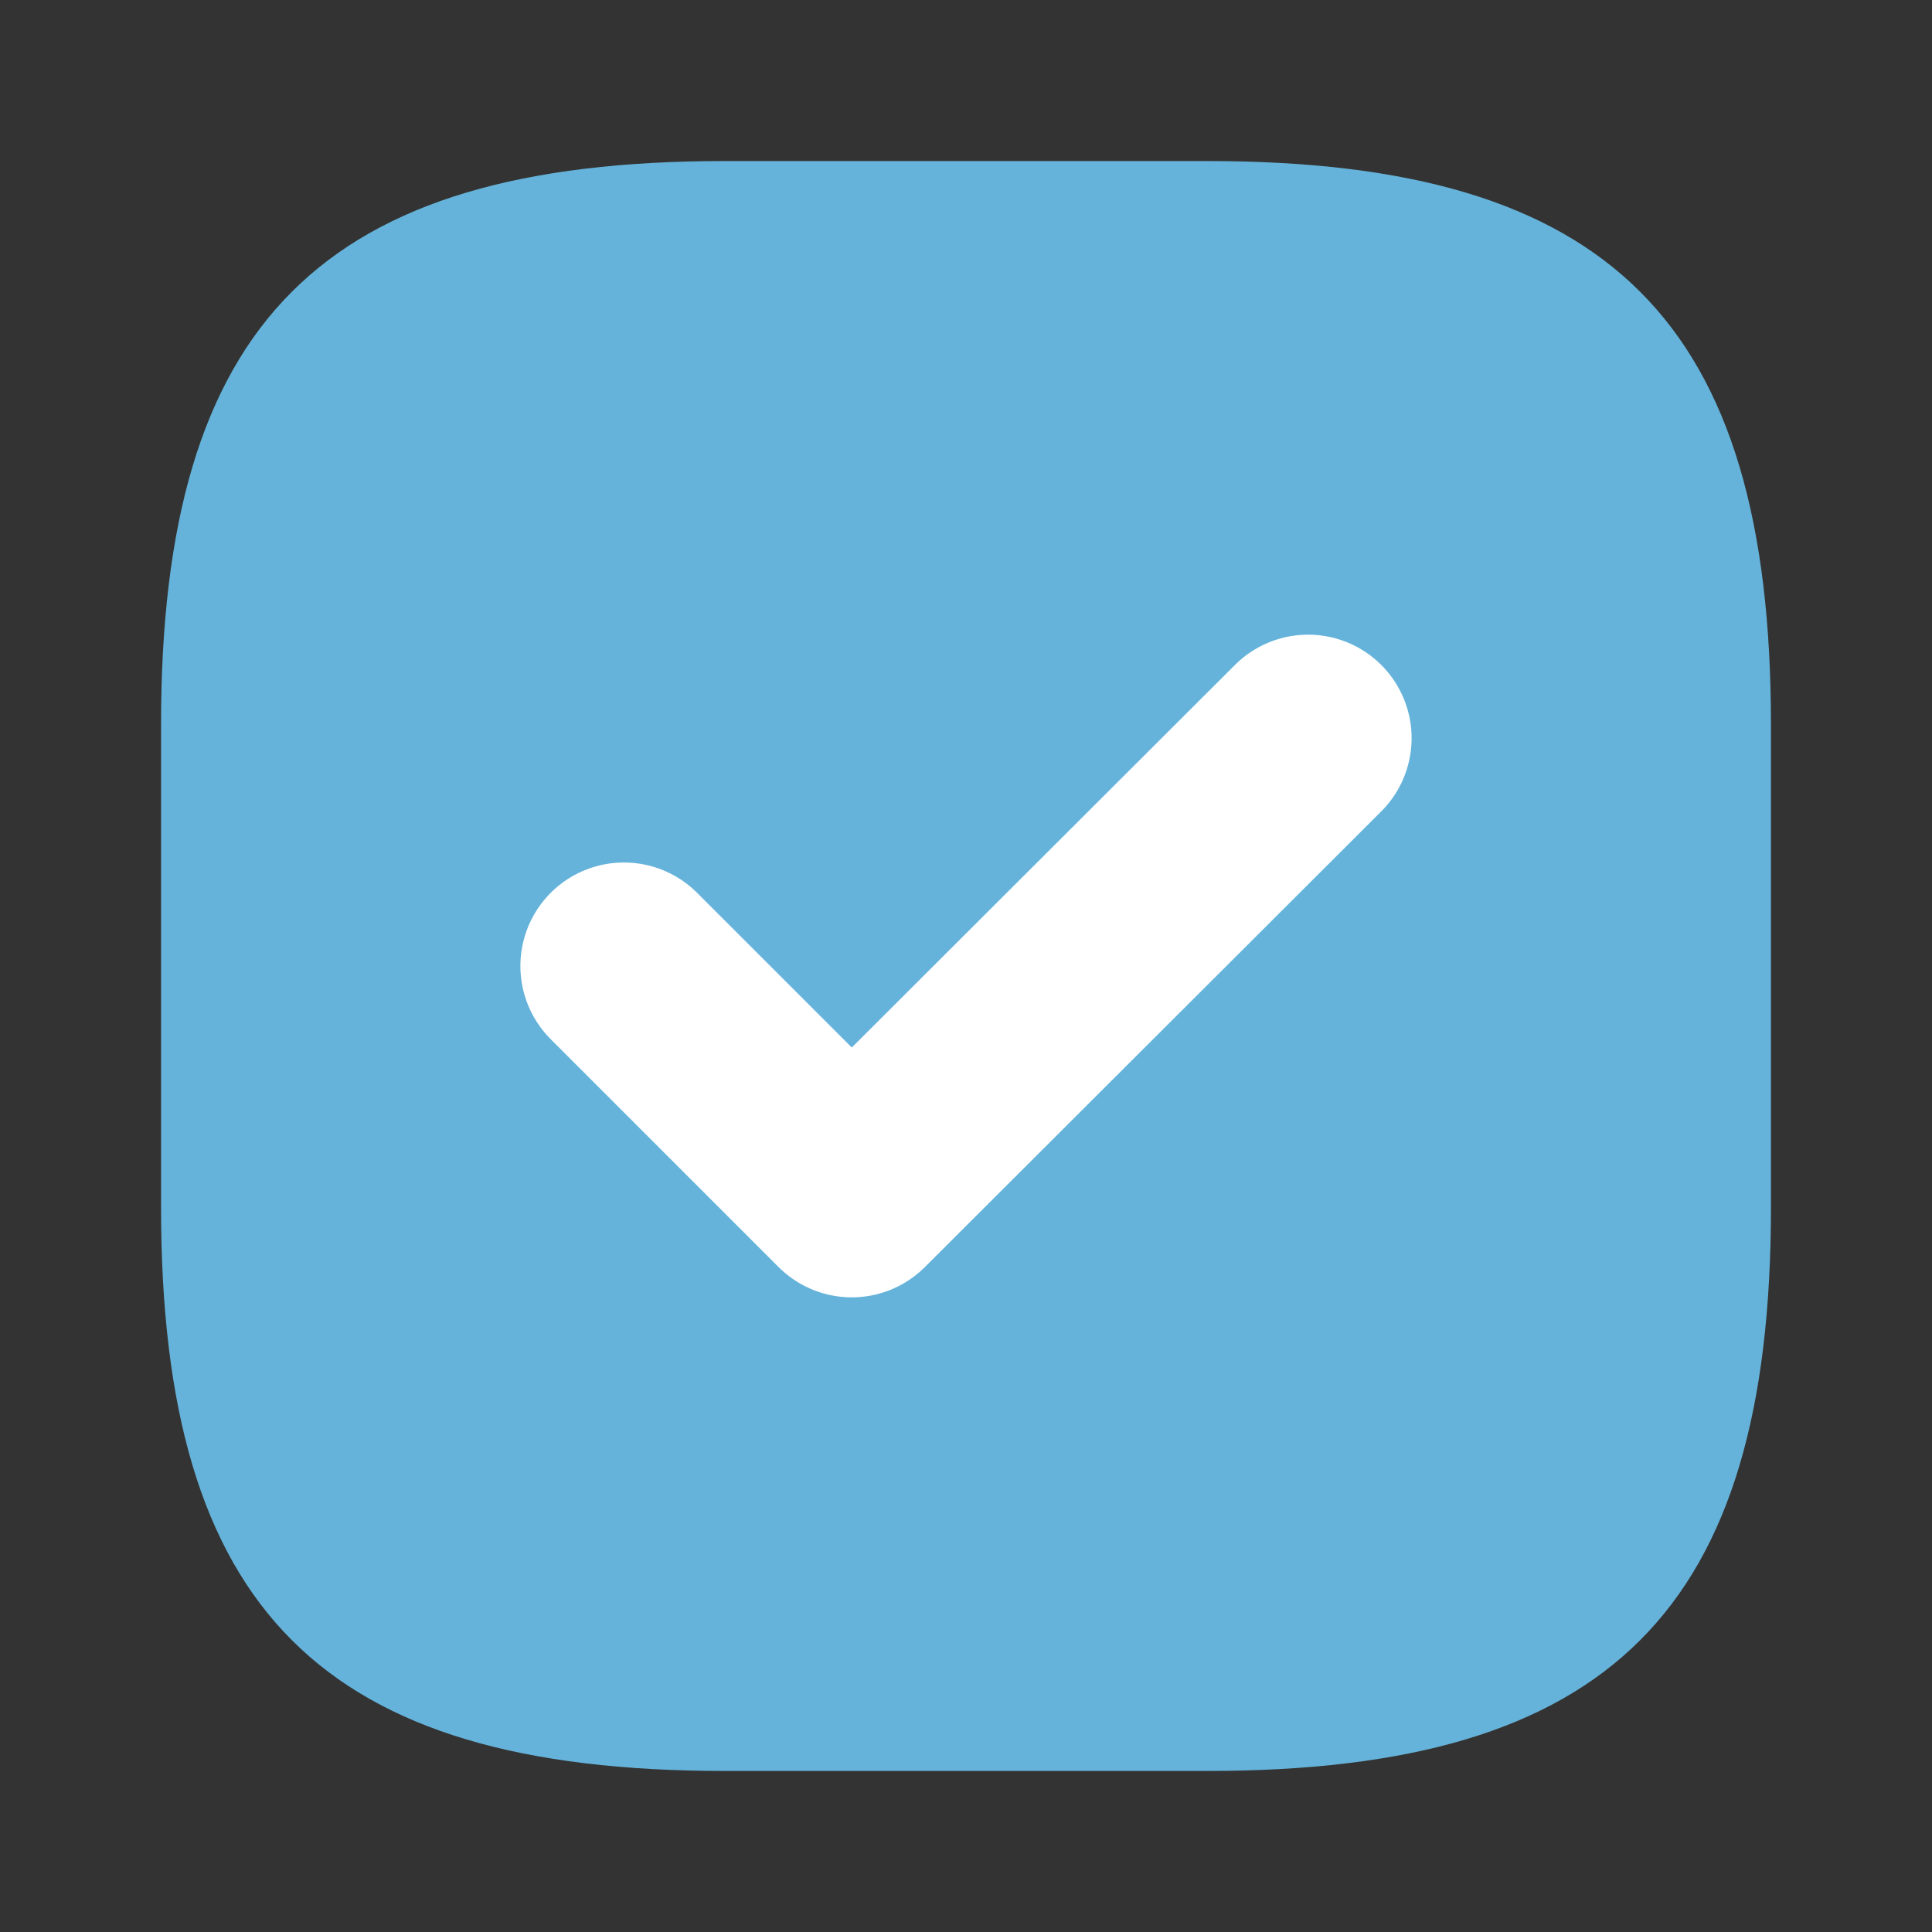
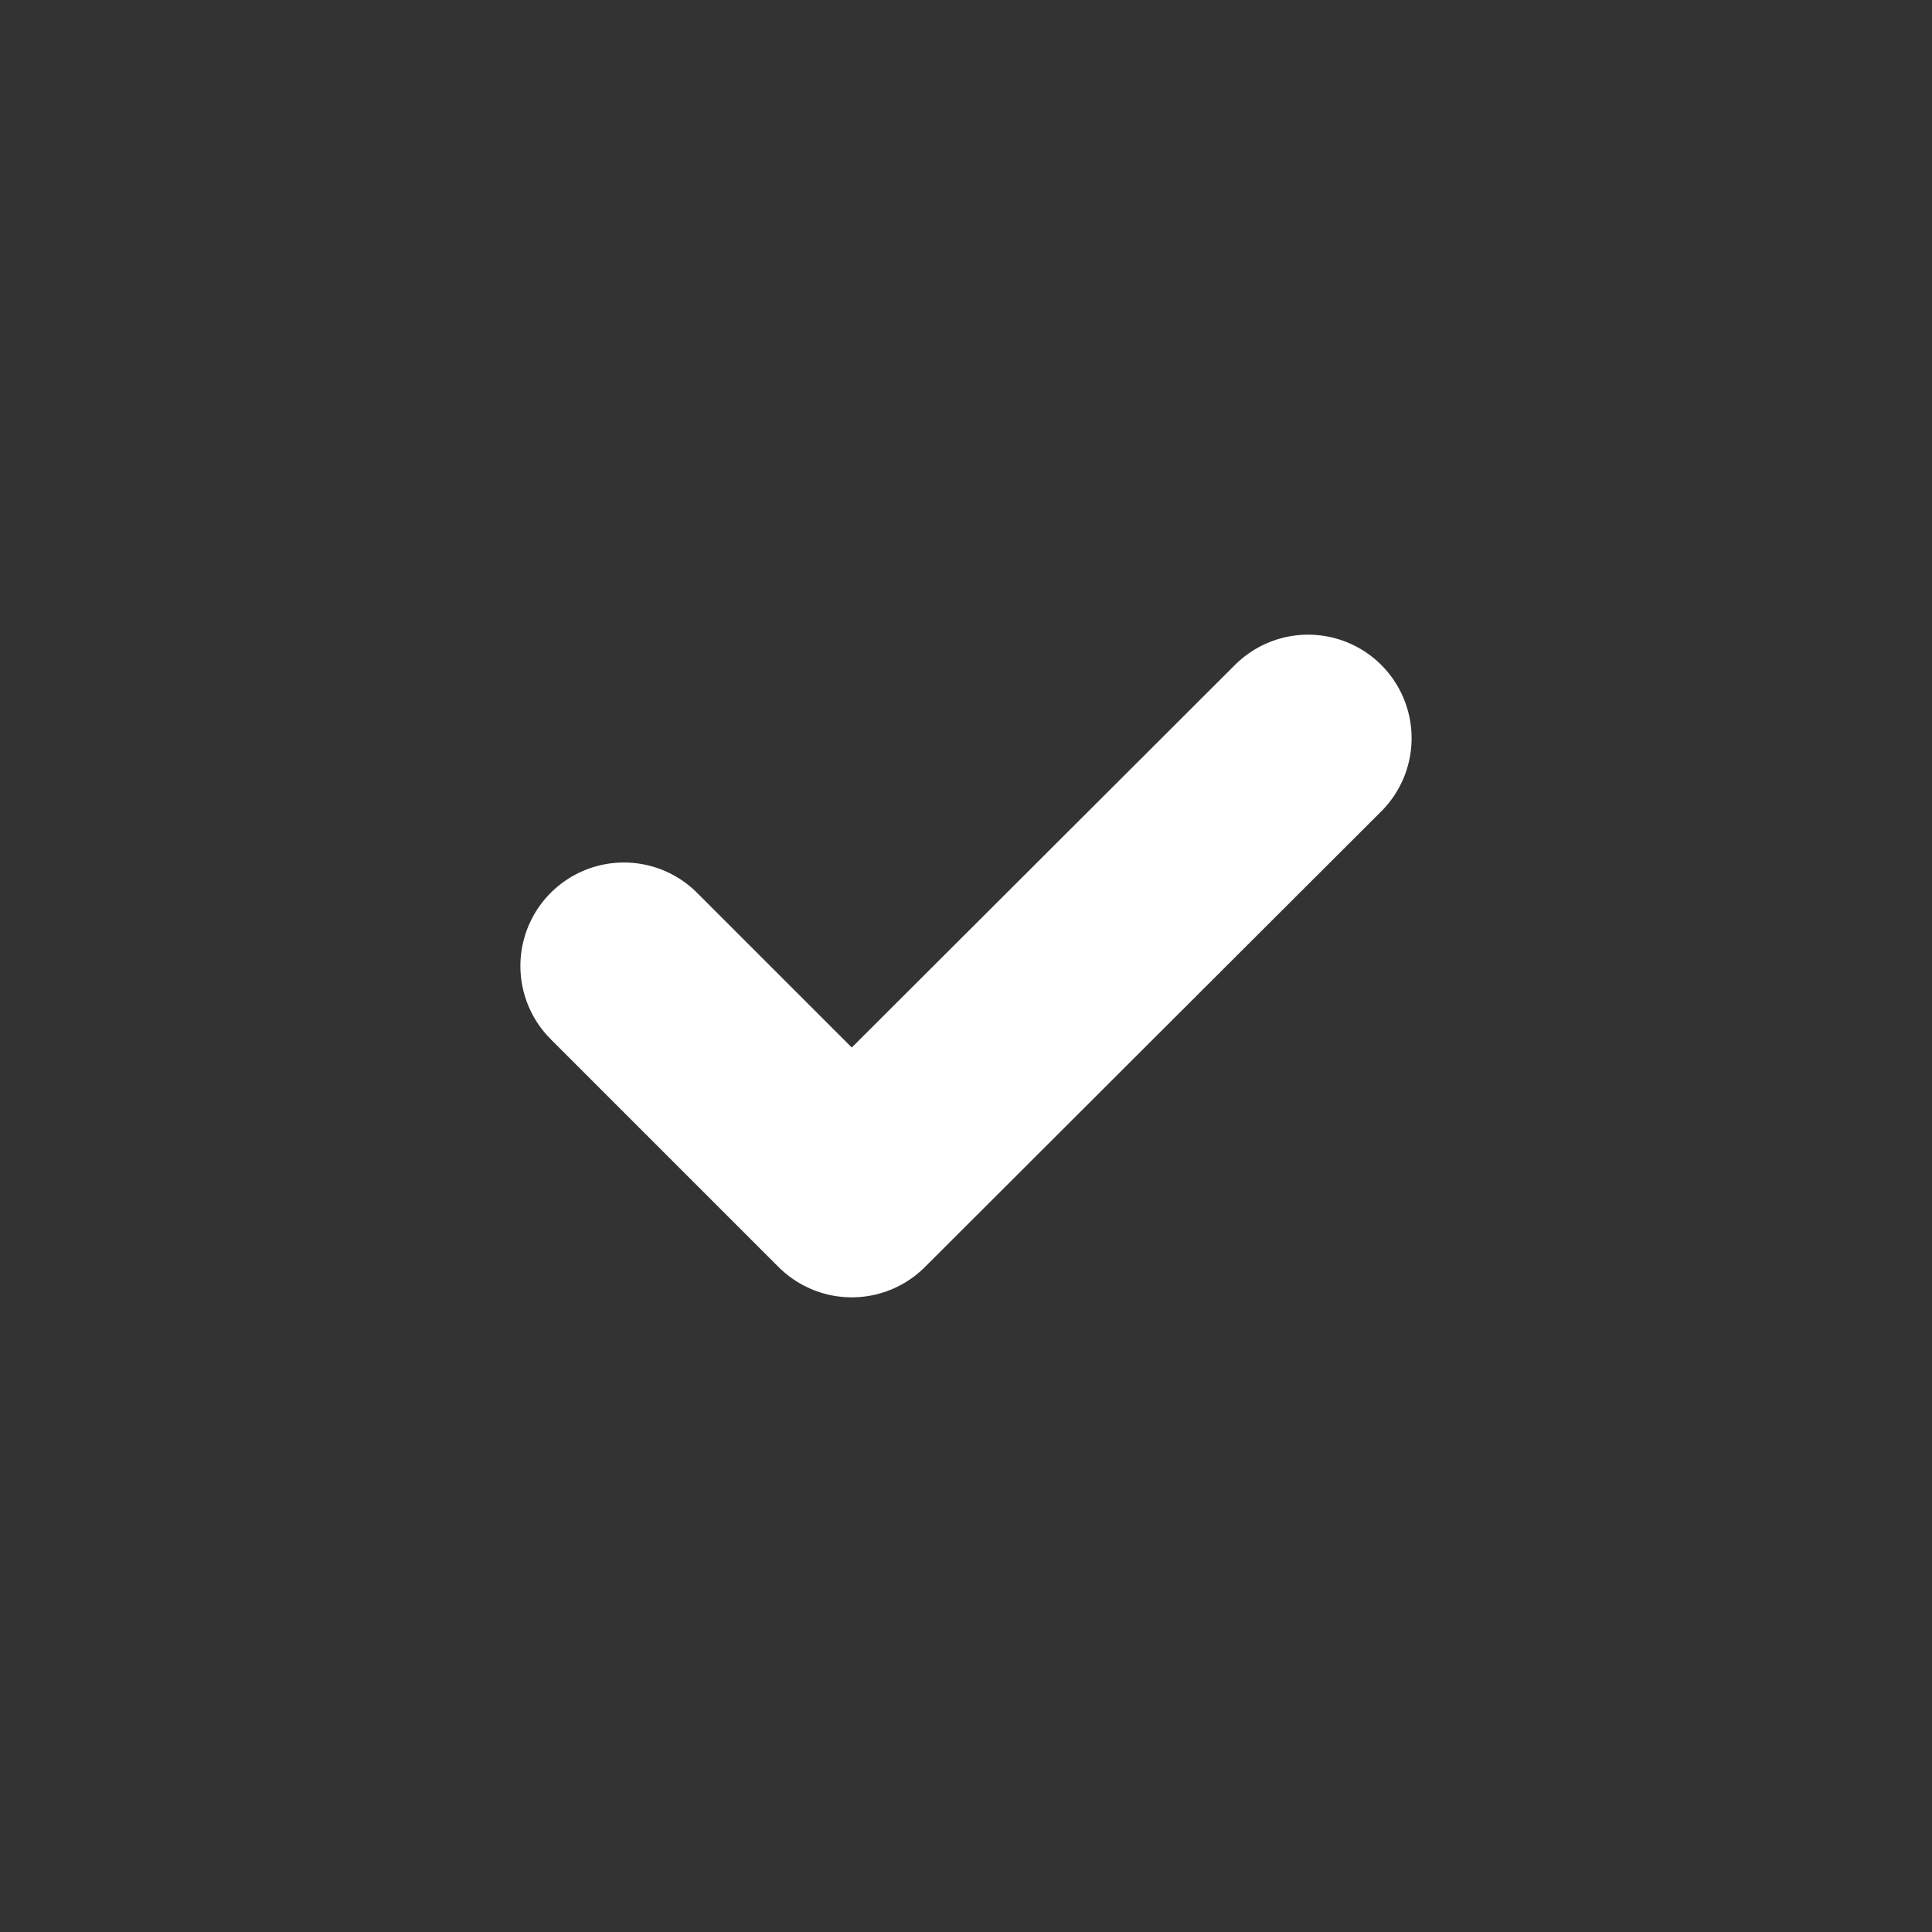
<svg xmlns="http://www.w3.org/2000/svg" width="14" height="14" viewBox="0 0 14 14" fill="none">
  <rect x="0" y="0" width="14" height="14" fill="#333333" stroke="none" />
-   <path d="M5.25 12.833H8.75C11.667 12.833 12.833 11.666 12.833 8.75V5.25C12.833 2.333 11.667 1.167 8.75 1.167H5.25C2.333 1.167 1.167 2.333 1.167 5.25V8.75C1.167 11.666 2.333 12.833 5.25 12.833Z" fill="#65B3DA" />
  <path d="M4.521 7L6.172 8.651L9.479 5.349" stroke="white" stroke-width="1.5" stroke-linecap="round" stroke-linejoin="round" />
</svg>